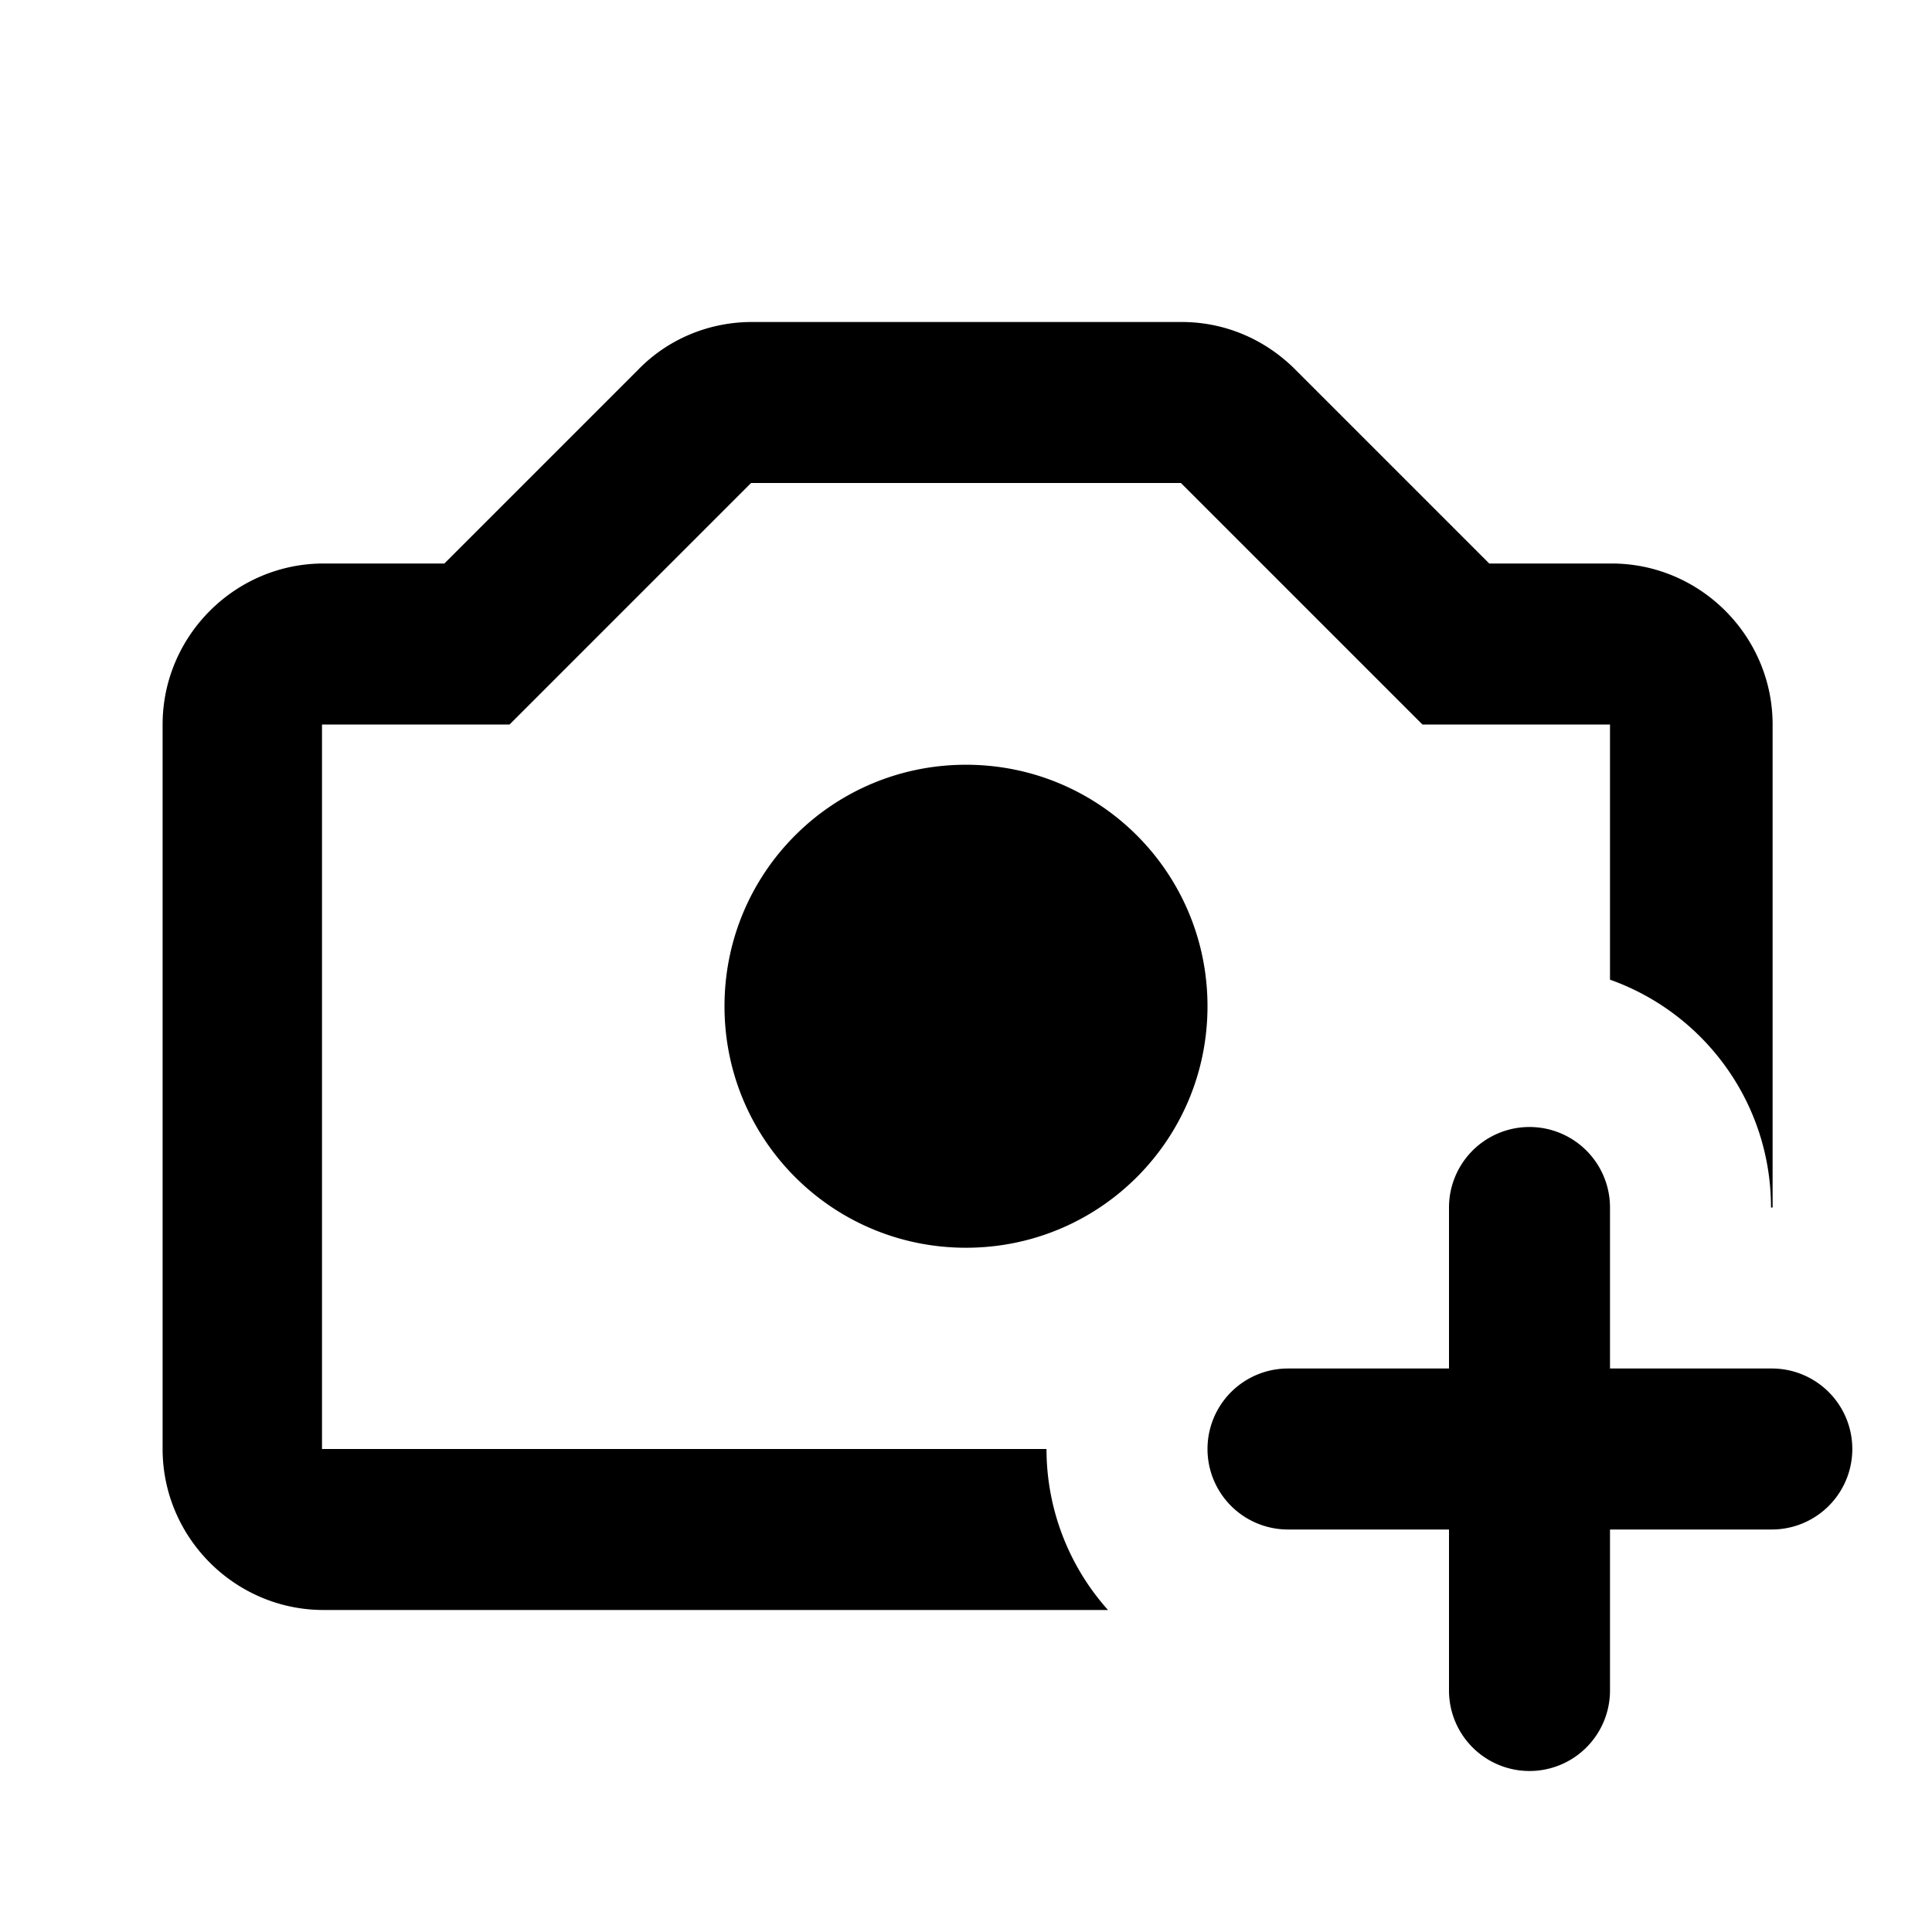
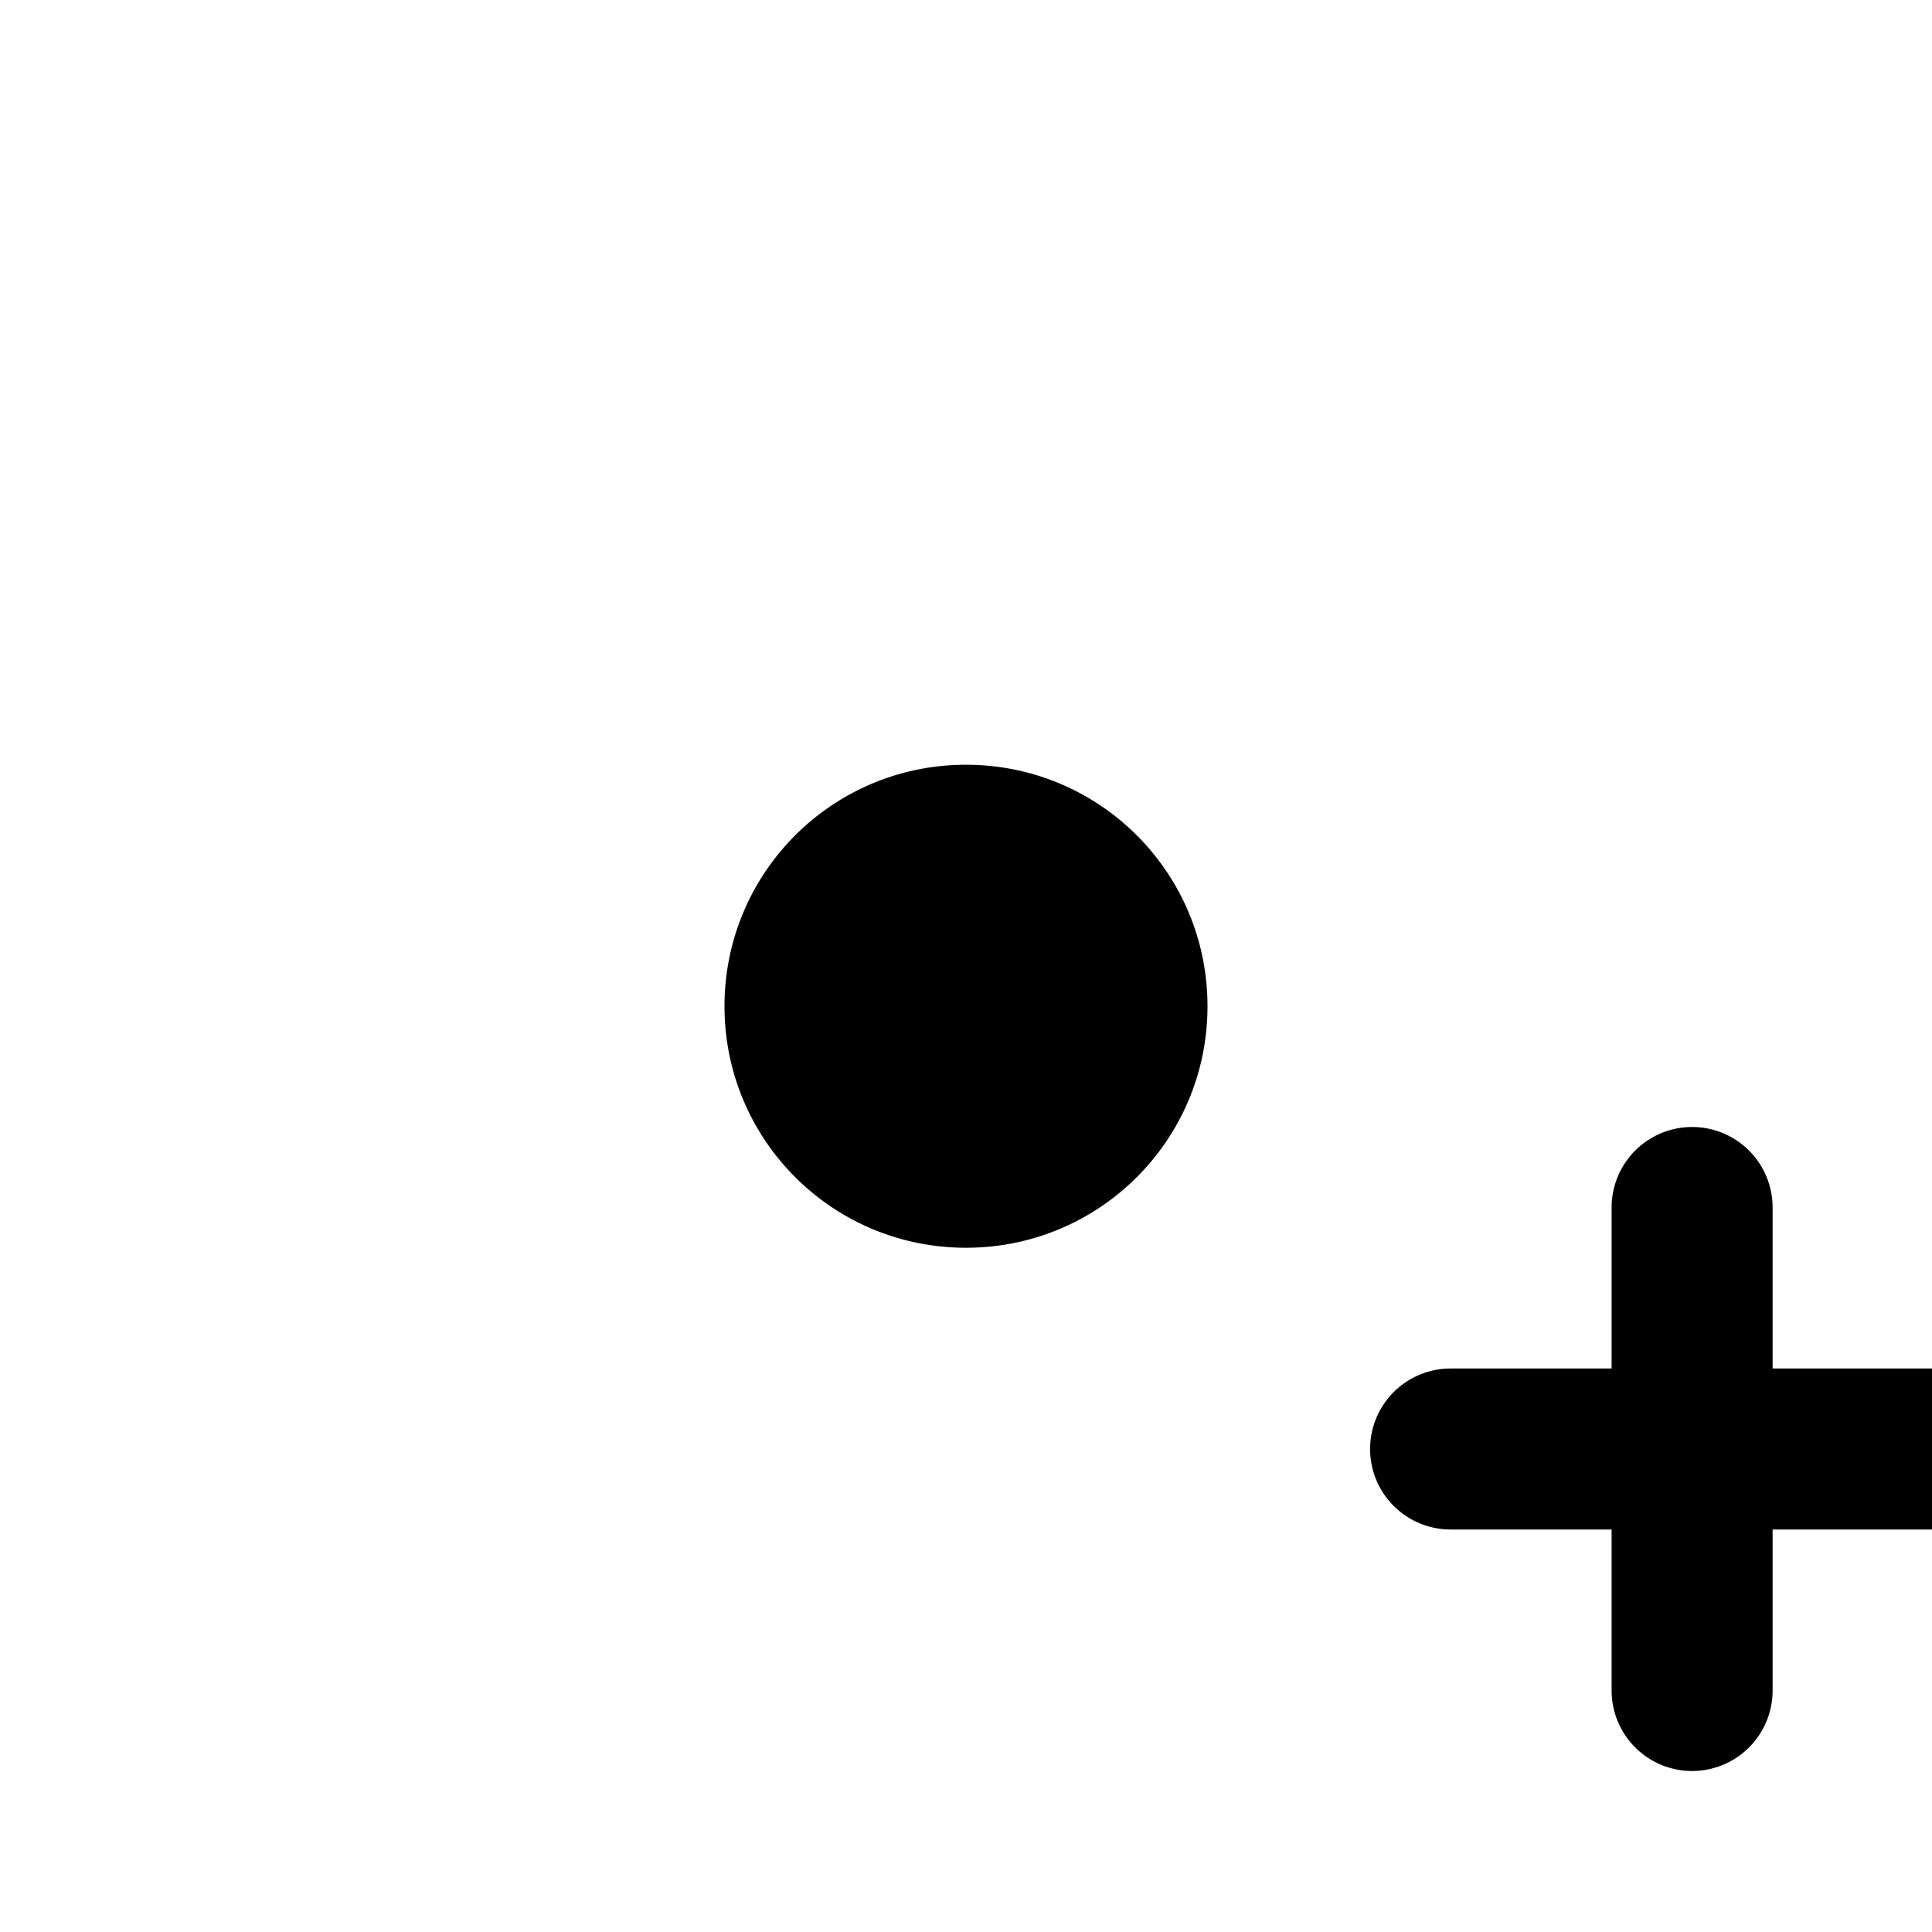
<svg xmlns="http://www.w3.org/2000/svg" width="24" height="24" fill="currentColor" class="mi-outline mi-camera-photo-add" viewBox="0 0 24 24">
-   <path d="M20.02 7H18.5l-2.41-2.41c-.38-.38-.88-.59-1.41-.59H9.34c-.53 0-1.04.21-1.41.59L5.52 7h-1.5c-1.1 0-2 .9-2 2v9c0 1.1.9 2 2 2h9.744A3 3 0 0 1 13 18H4V9h2.33l3-3h5.34l3 3H20v3.17c1.165.413 2 1.524 2 2.83h.02V9c0-1.1-.9-2-2-2" />
-   <path d="M22.02 17H20v-2a1 1 0 1 0-2 0v2h-2a1 1 0 1 0 0 2h2v2a1 1 0 1 0 2 0v-2h2a1 1 0 0 0 .02-2M12 9.5c-1.66 0-3 1.34-3 3s1.34 3 3 3 3-1.34 3-3-1.34-3-3-3" />
+   <path d="M22.02 17v-2a1 1 0 1 0-2 0v2h-2a1 1 0 1 0 0 2h2v2a1 1 0 1 0 2 0v-2h2a1 1 0 0 0 .02-2M12 9.5c-1.66 0-3 1.34-3 3s1.34 3 3 3 3-1.34 3-3-1.34-3-3-3" />
</svg>